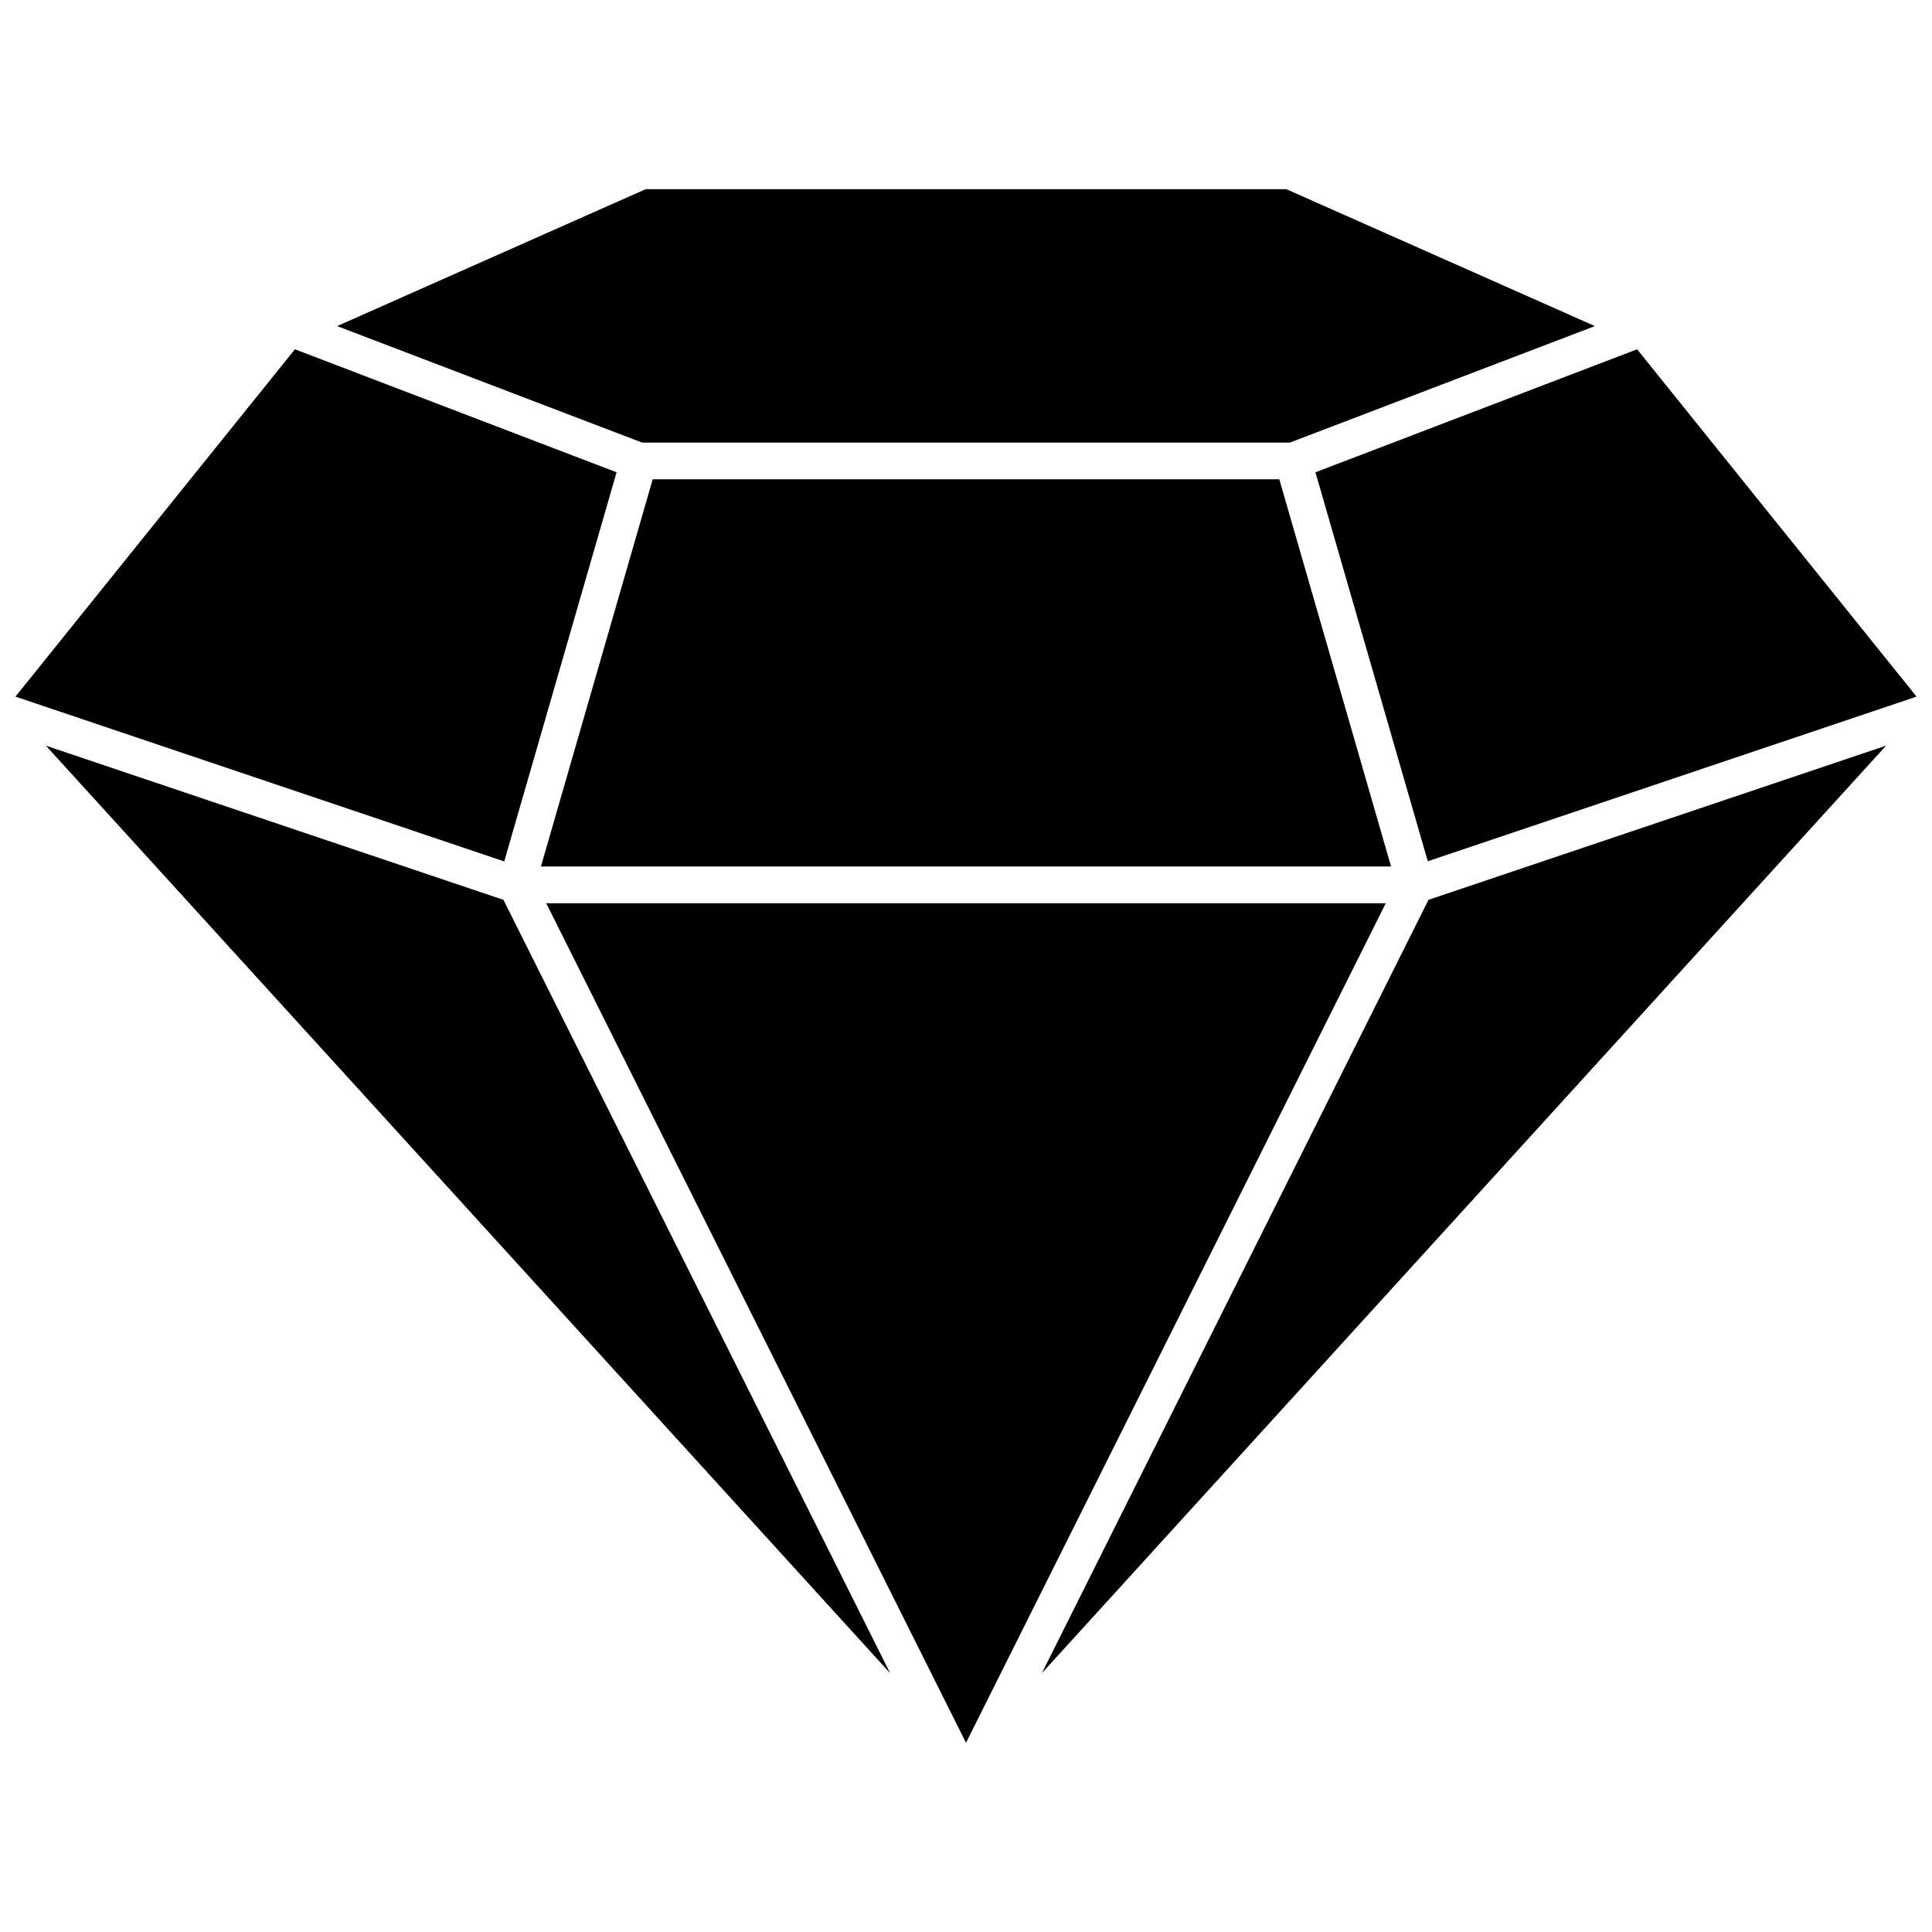
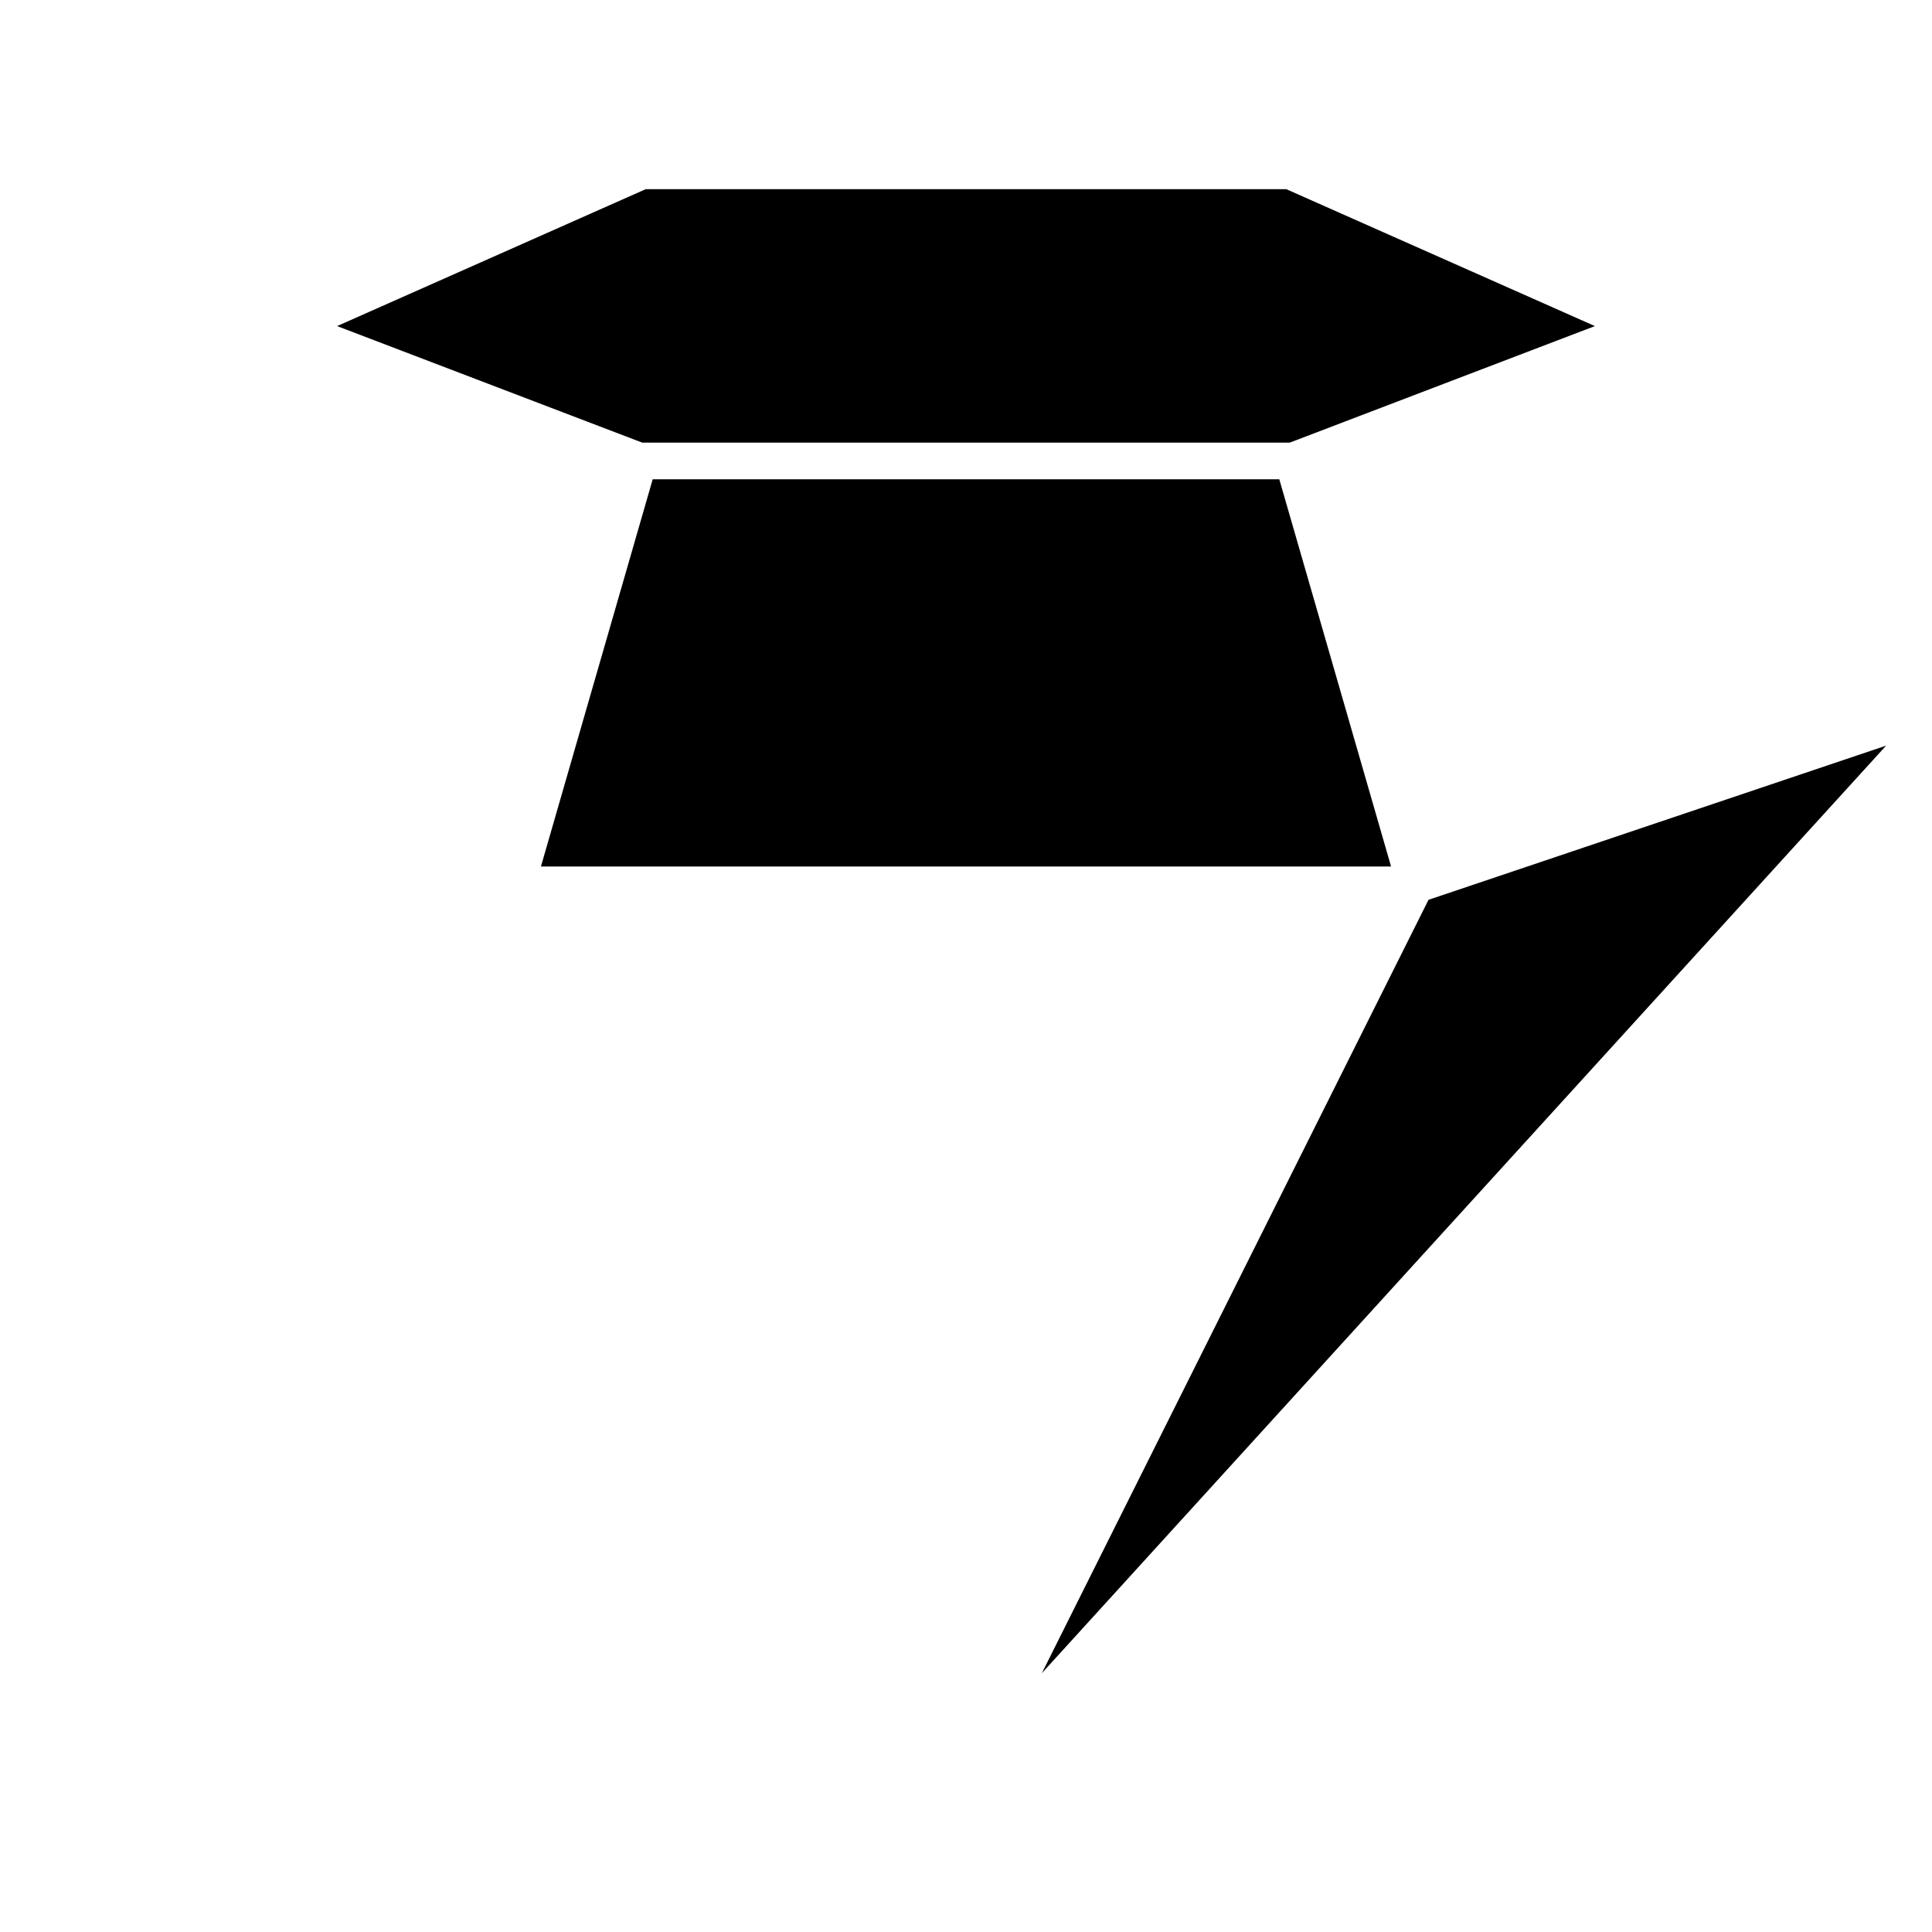
<svg xmlns="http://www.w3.org/2000/svg" width="800px" height="800px" version="1.1" viewBox="144 144 512 512">
  <defs>
    <clipPath id="b">
      <path d="m148.09 236h159.91v137h-159.91z" />
    </clipPath>
    <clipPath id="a">
-       <path d="m492 236h159.9v137h-159.9z" />
+       <path d="m492 236v137h-159.9z" />
    </clipPath>
  </defs>
  <g clip-path="url(#b)">
-     <path d="m307.4 269.16-85.246-32.598-74.059 92.047 129.53 43.68z" />
-   </g>
-   <path d="m156.16 341.61 223.74 245.81-102.48-204.95z" />
+     </g>
  <g clip-path="url(#a)">
    <path d="m522.38 372.24 129.53-43.629-74.059-92.047-85.246 32.598z" />
  </g>
  <path d="m316.97 271.02-29.621 102.62h225.3l-29.621-102.62z" />
  <path d="m485.8 261.3 80.863-30.883-81.77-36.277h-169.79l-81.766 36.277 80.859 30.883z" />
-   <path d="m288.76 383.37 111.24 222.48 111.24-222.48z" />
  <path d="m420.1 587.41 223.74-245.81-121.27 40.859z" />
</svg>